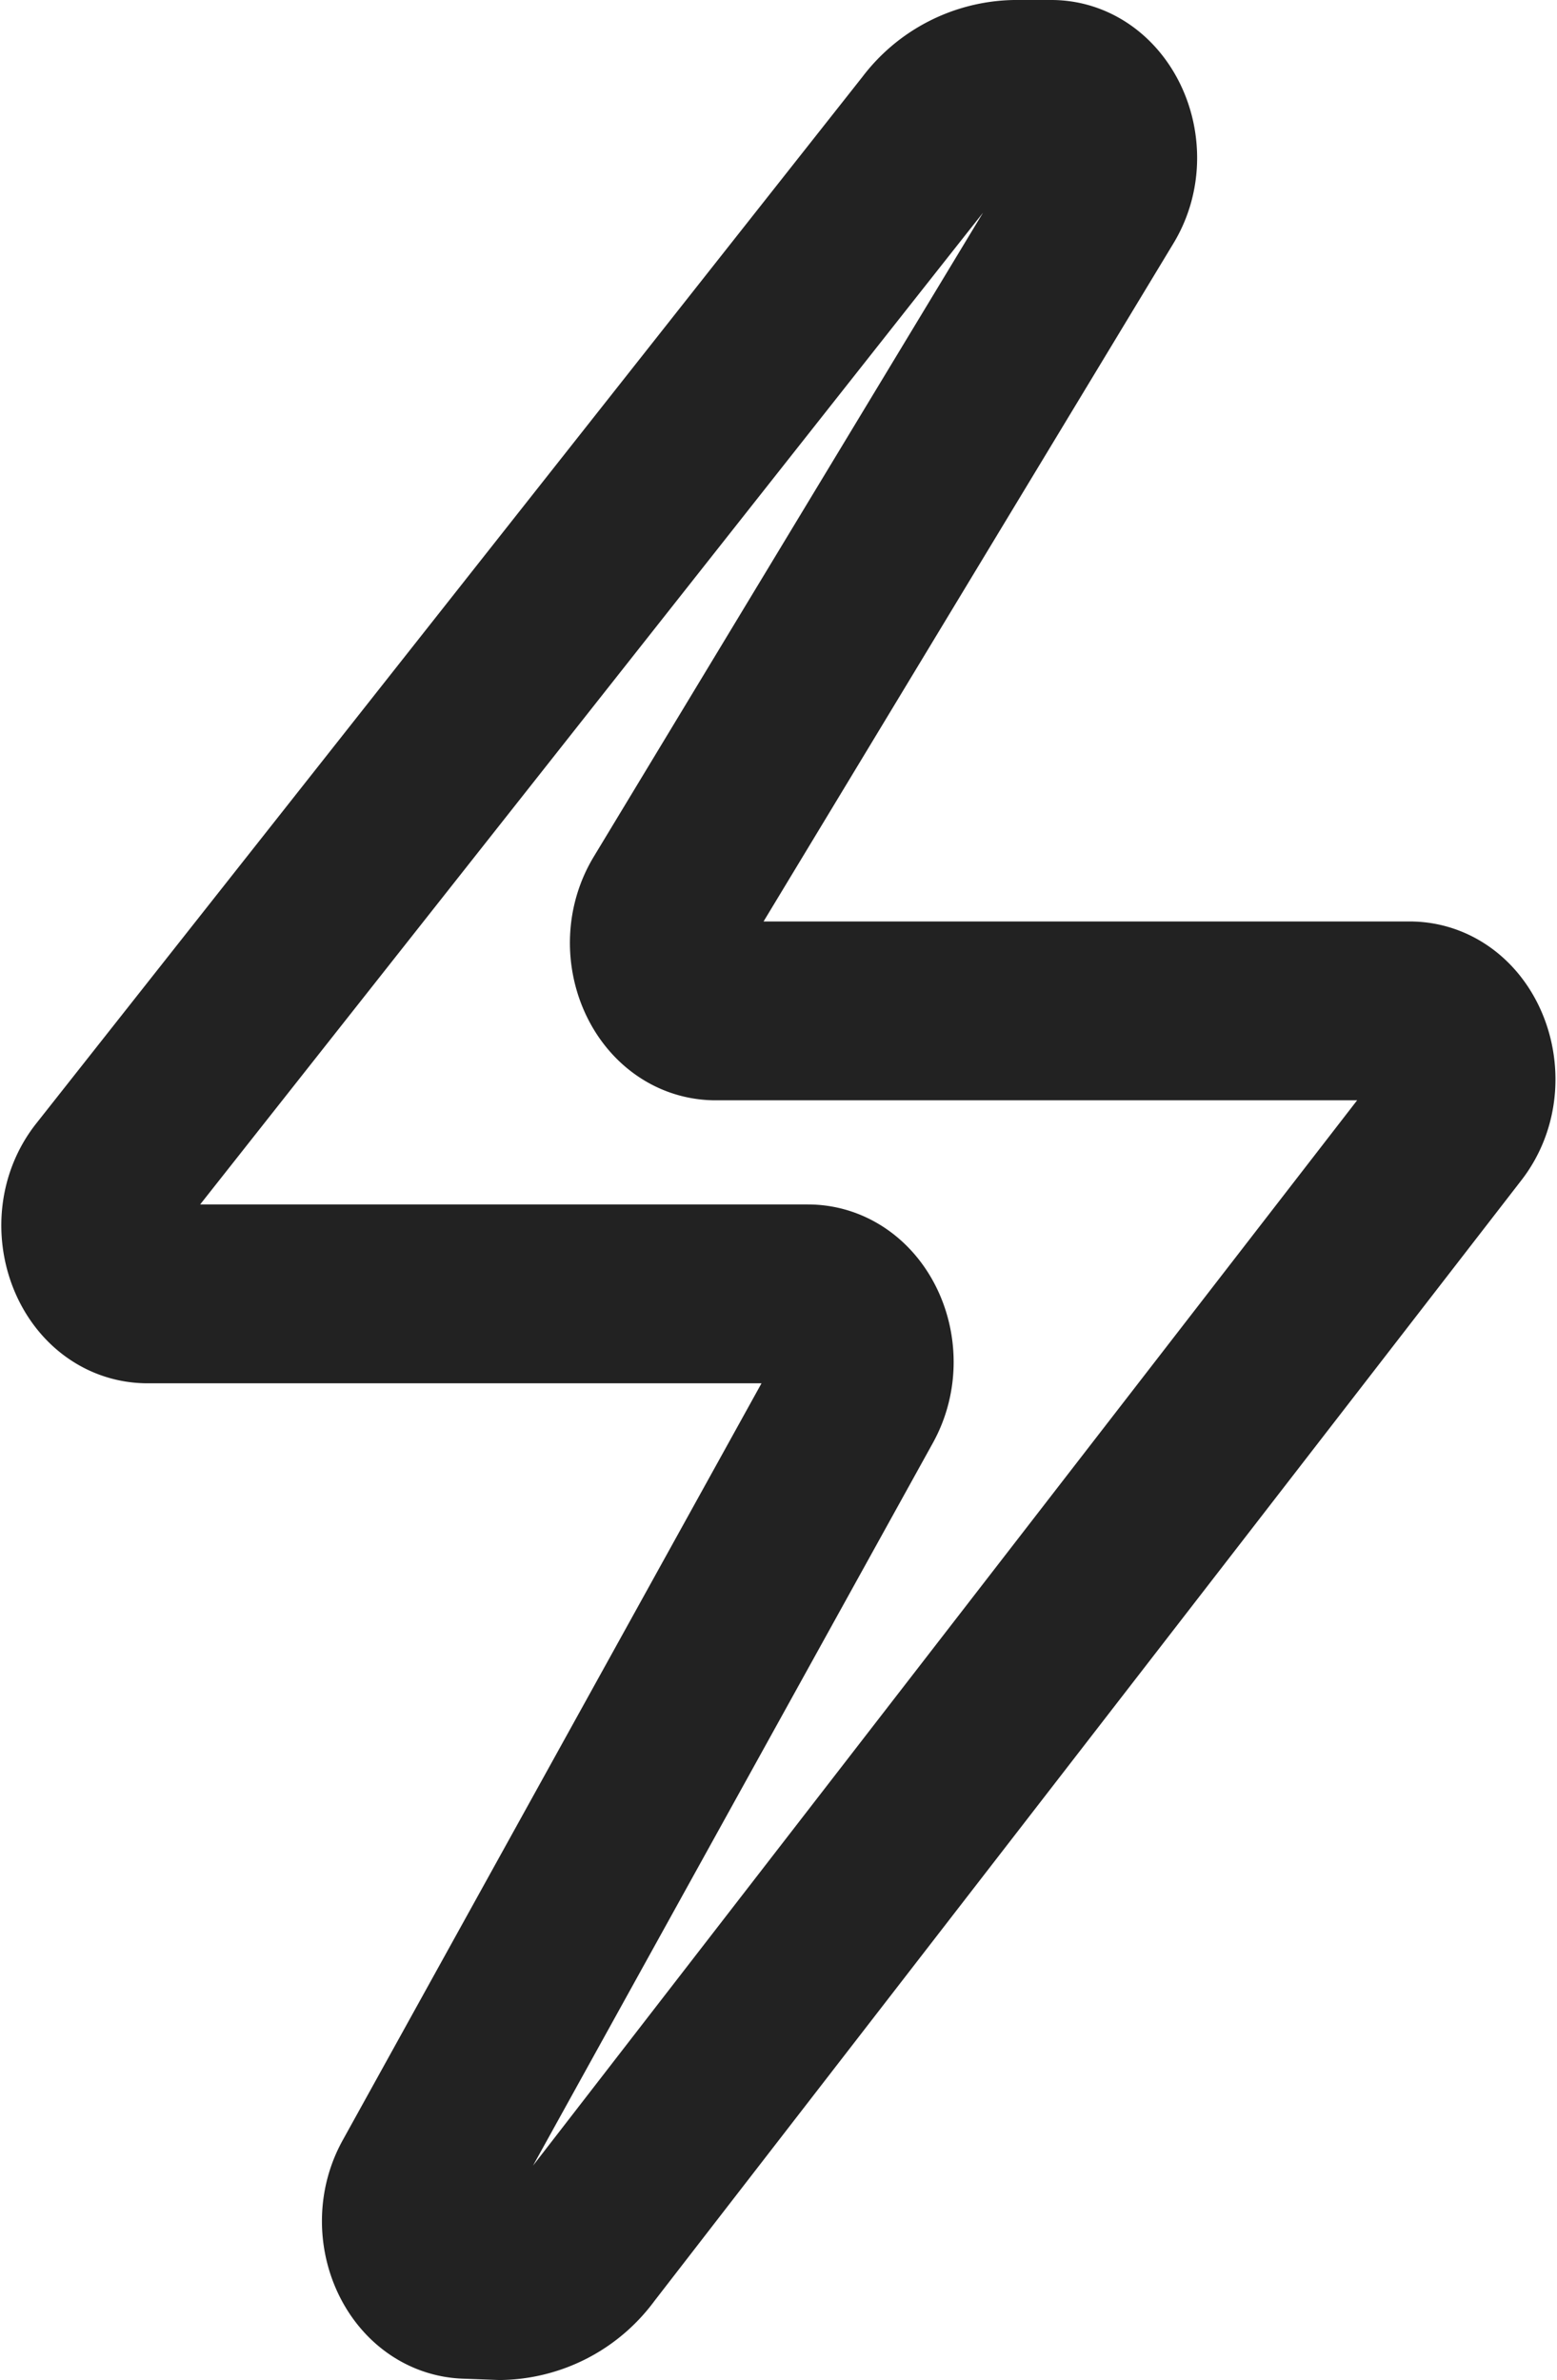
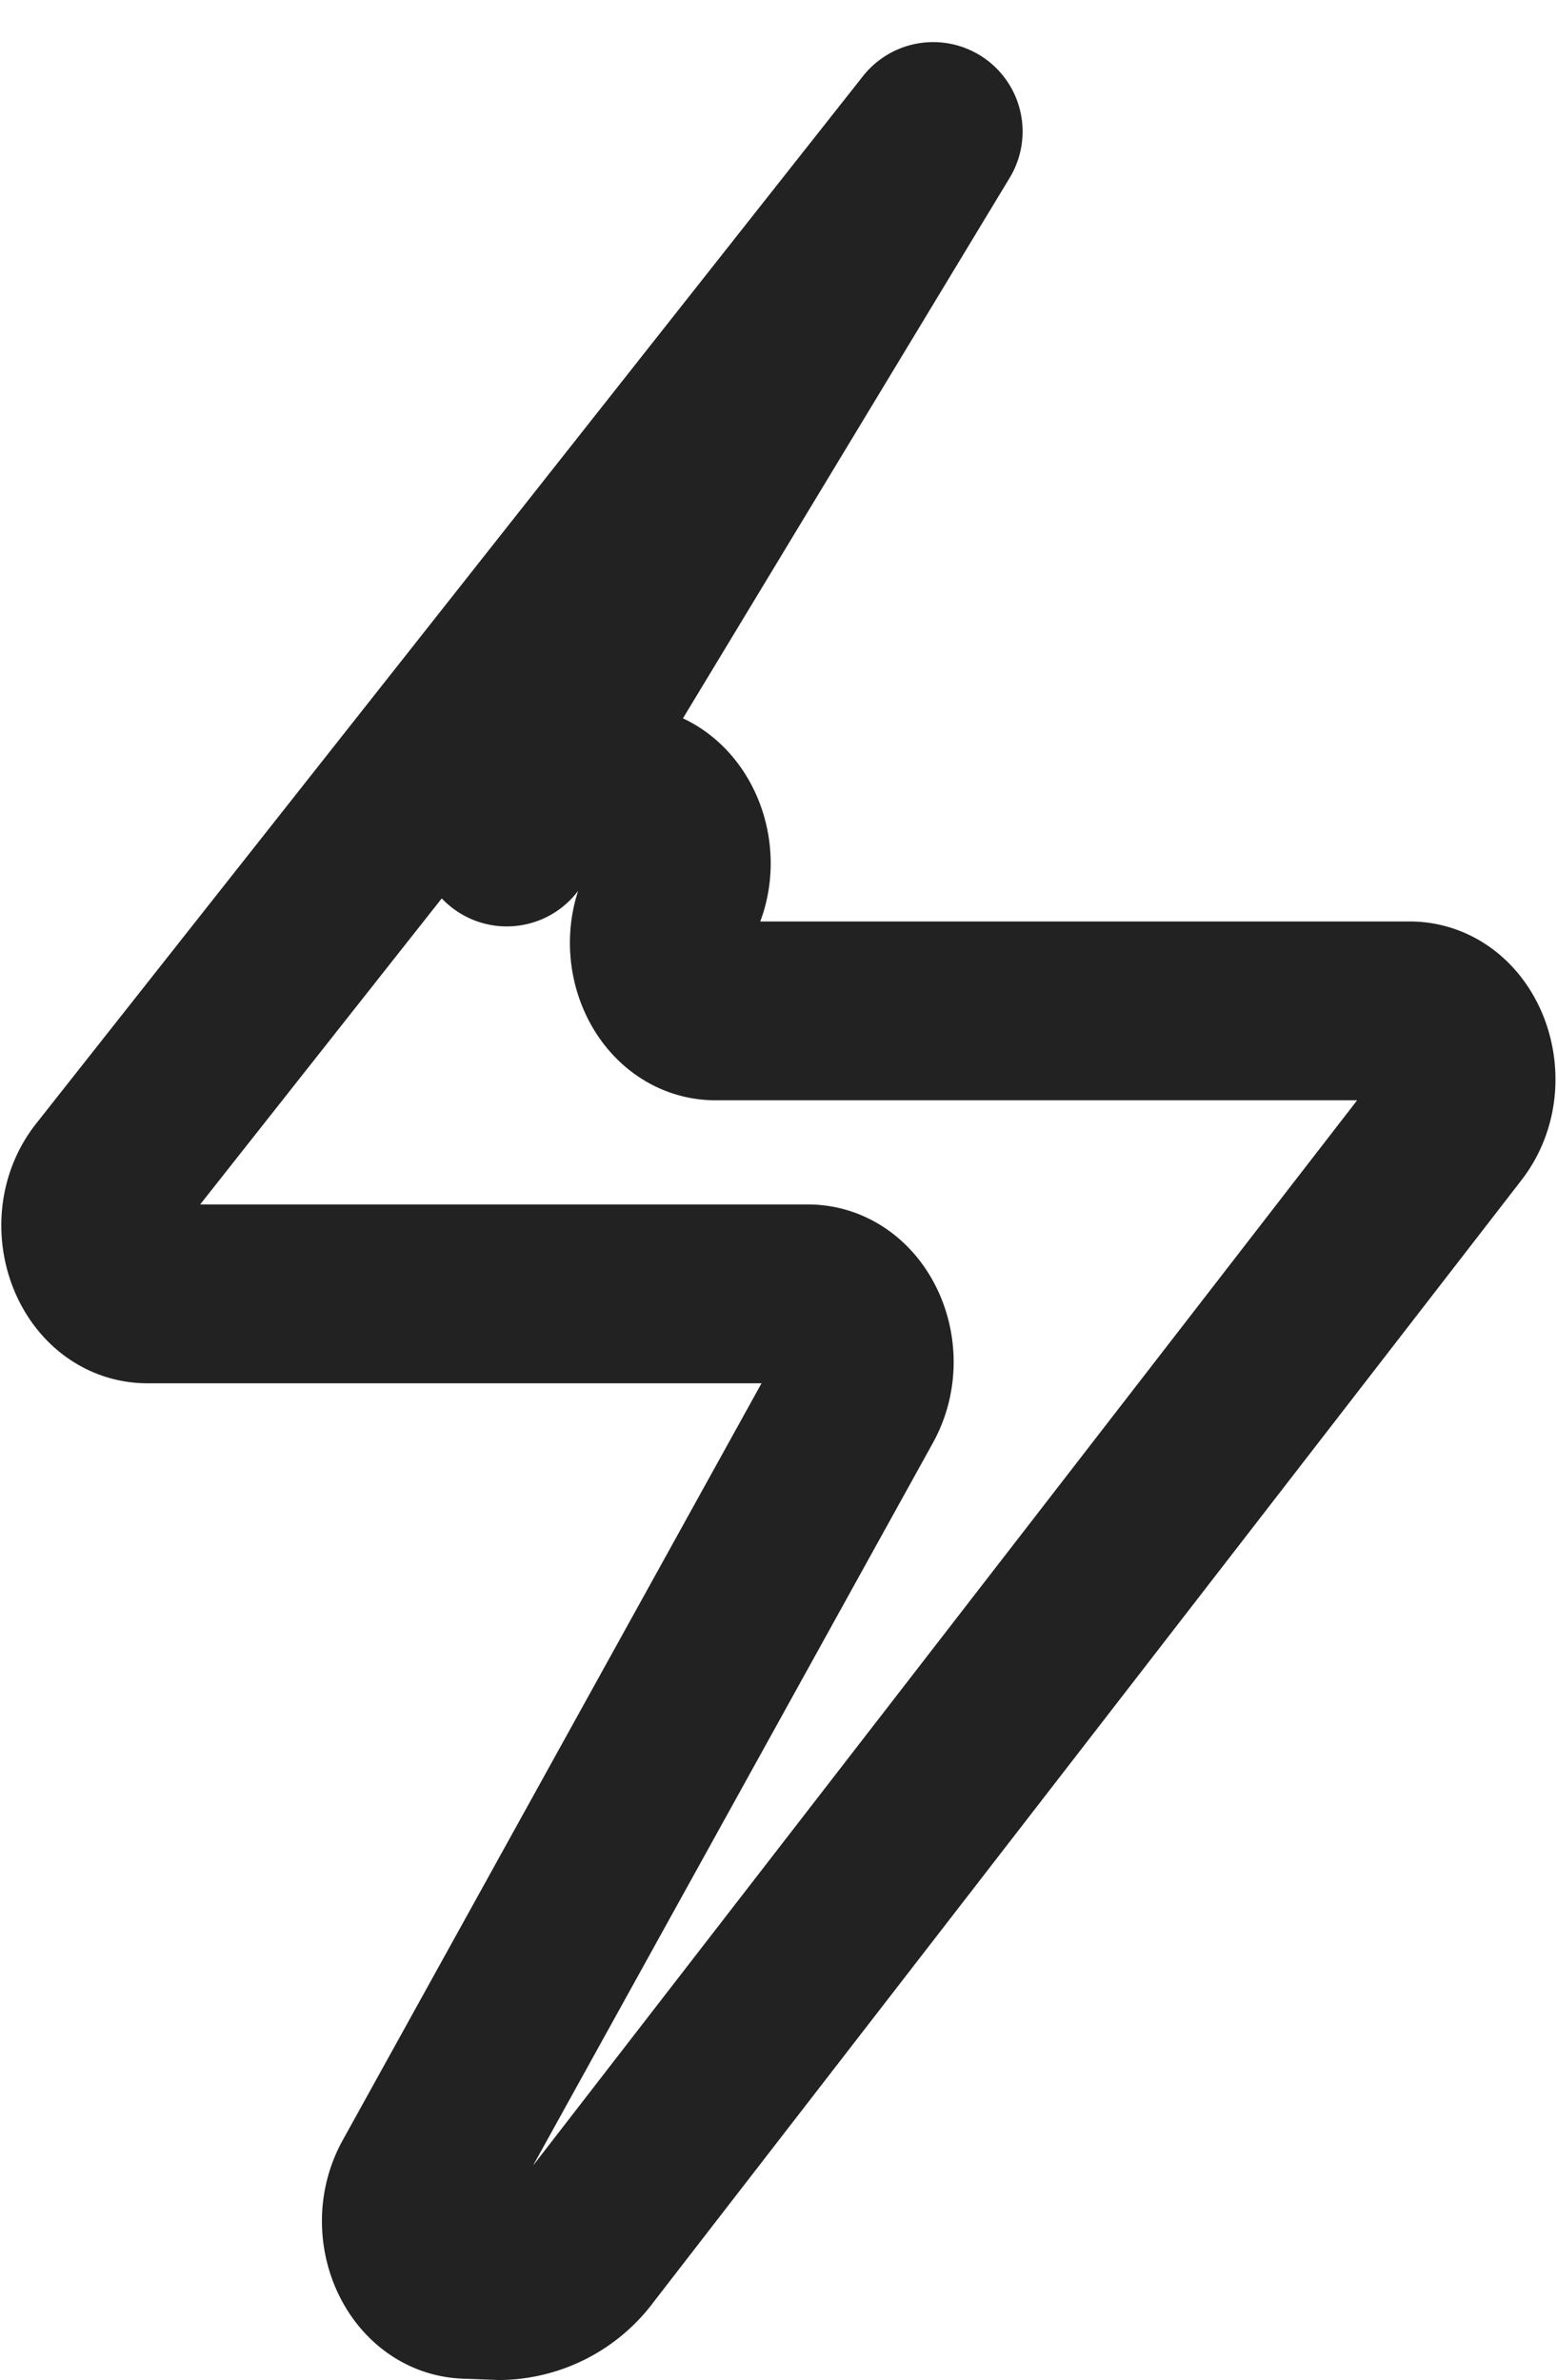
<svg xmlns="http://www.w3.org/2000/svg" viewBox="0 0 11.319 17.3">
  <g data-name="Raggruppa 8483">
-     <path fill="none" stroke="#222" stroke-linecap="round" stroke-linejoin="round" stroke-width="1.3" d="M6.784.956.773 8.57c-.248.315-.063.835.3.835h4.8c.327 0 .522.44.34.769L3.06 15.872c-.181.327.012.766.338.769l.239.009a.762.762 0 0 0 .6-.314l6.31-8.156c.244-.316.059-.832-.3-.832H5.203c-.335 0-.528-.458-.33-.785l3.1-5.128c.2-.326 0-.785-.33-.785h-.266a.762.762 0 0 0-.593.306Z" data-name="Tracciato 13142" />
+     <path fill="none" stroke="#222" stroke-linecap="round" stroke-linejoin="round" stroke-width="1.3" d="M6.784.956.773 8.57c-.248.315-.063.835.3.835h4.8c.327 0 .522.44.34.769L3.06 15.872c-.181.327.012.766.338.769l.239.009a.762.762 0 0 0 .6-.314l6.31-8.156c.244-.316.059-.832-.3-.832H5.203c-.335 0-.528-.458-.33-.785c.2-.326 0-.785-.33-.785h-.266a.762.762 0 0 0-.593.306Z" data-name="Tracciato 13142" />
  </g>
</svg>